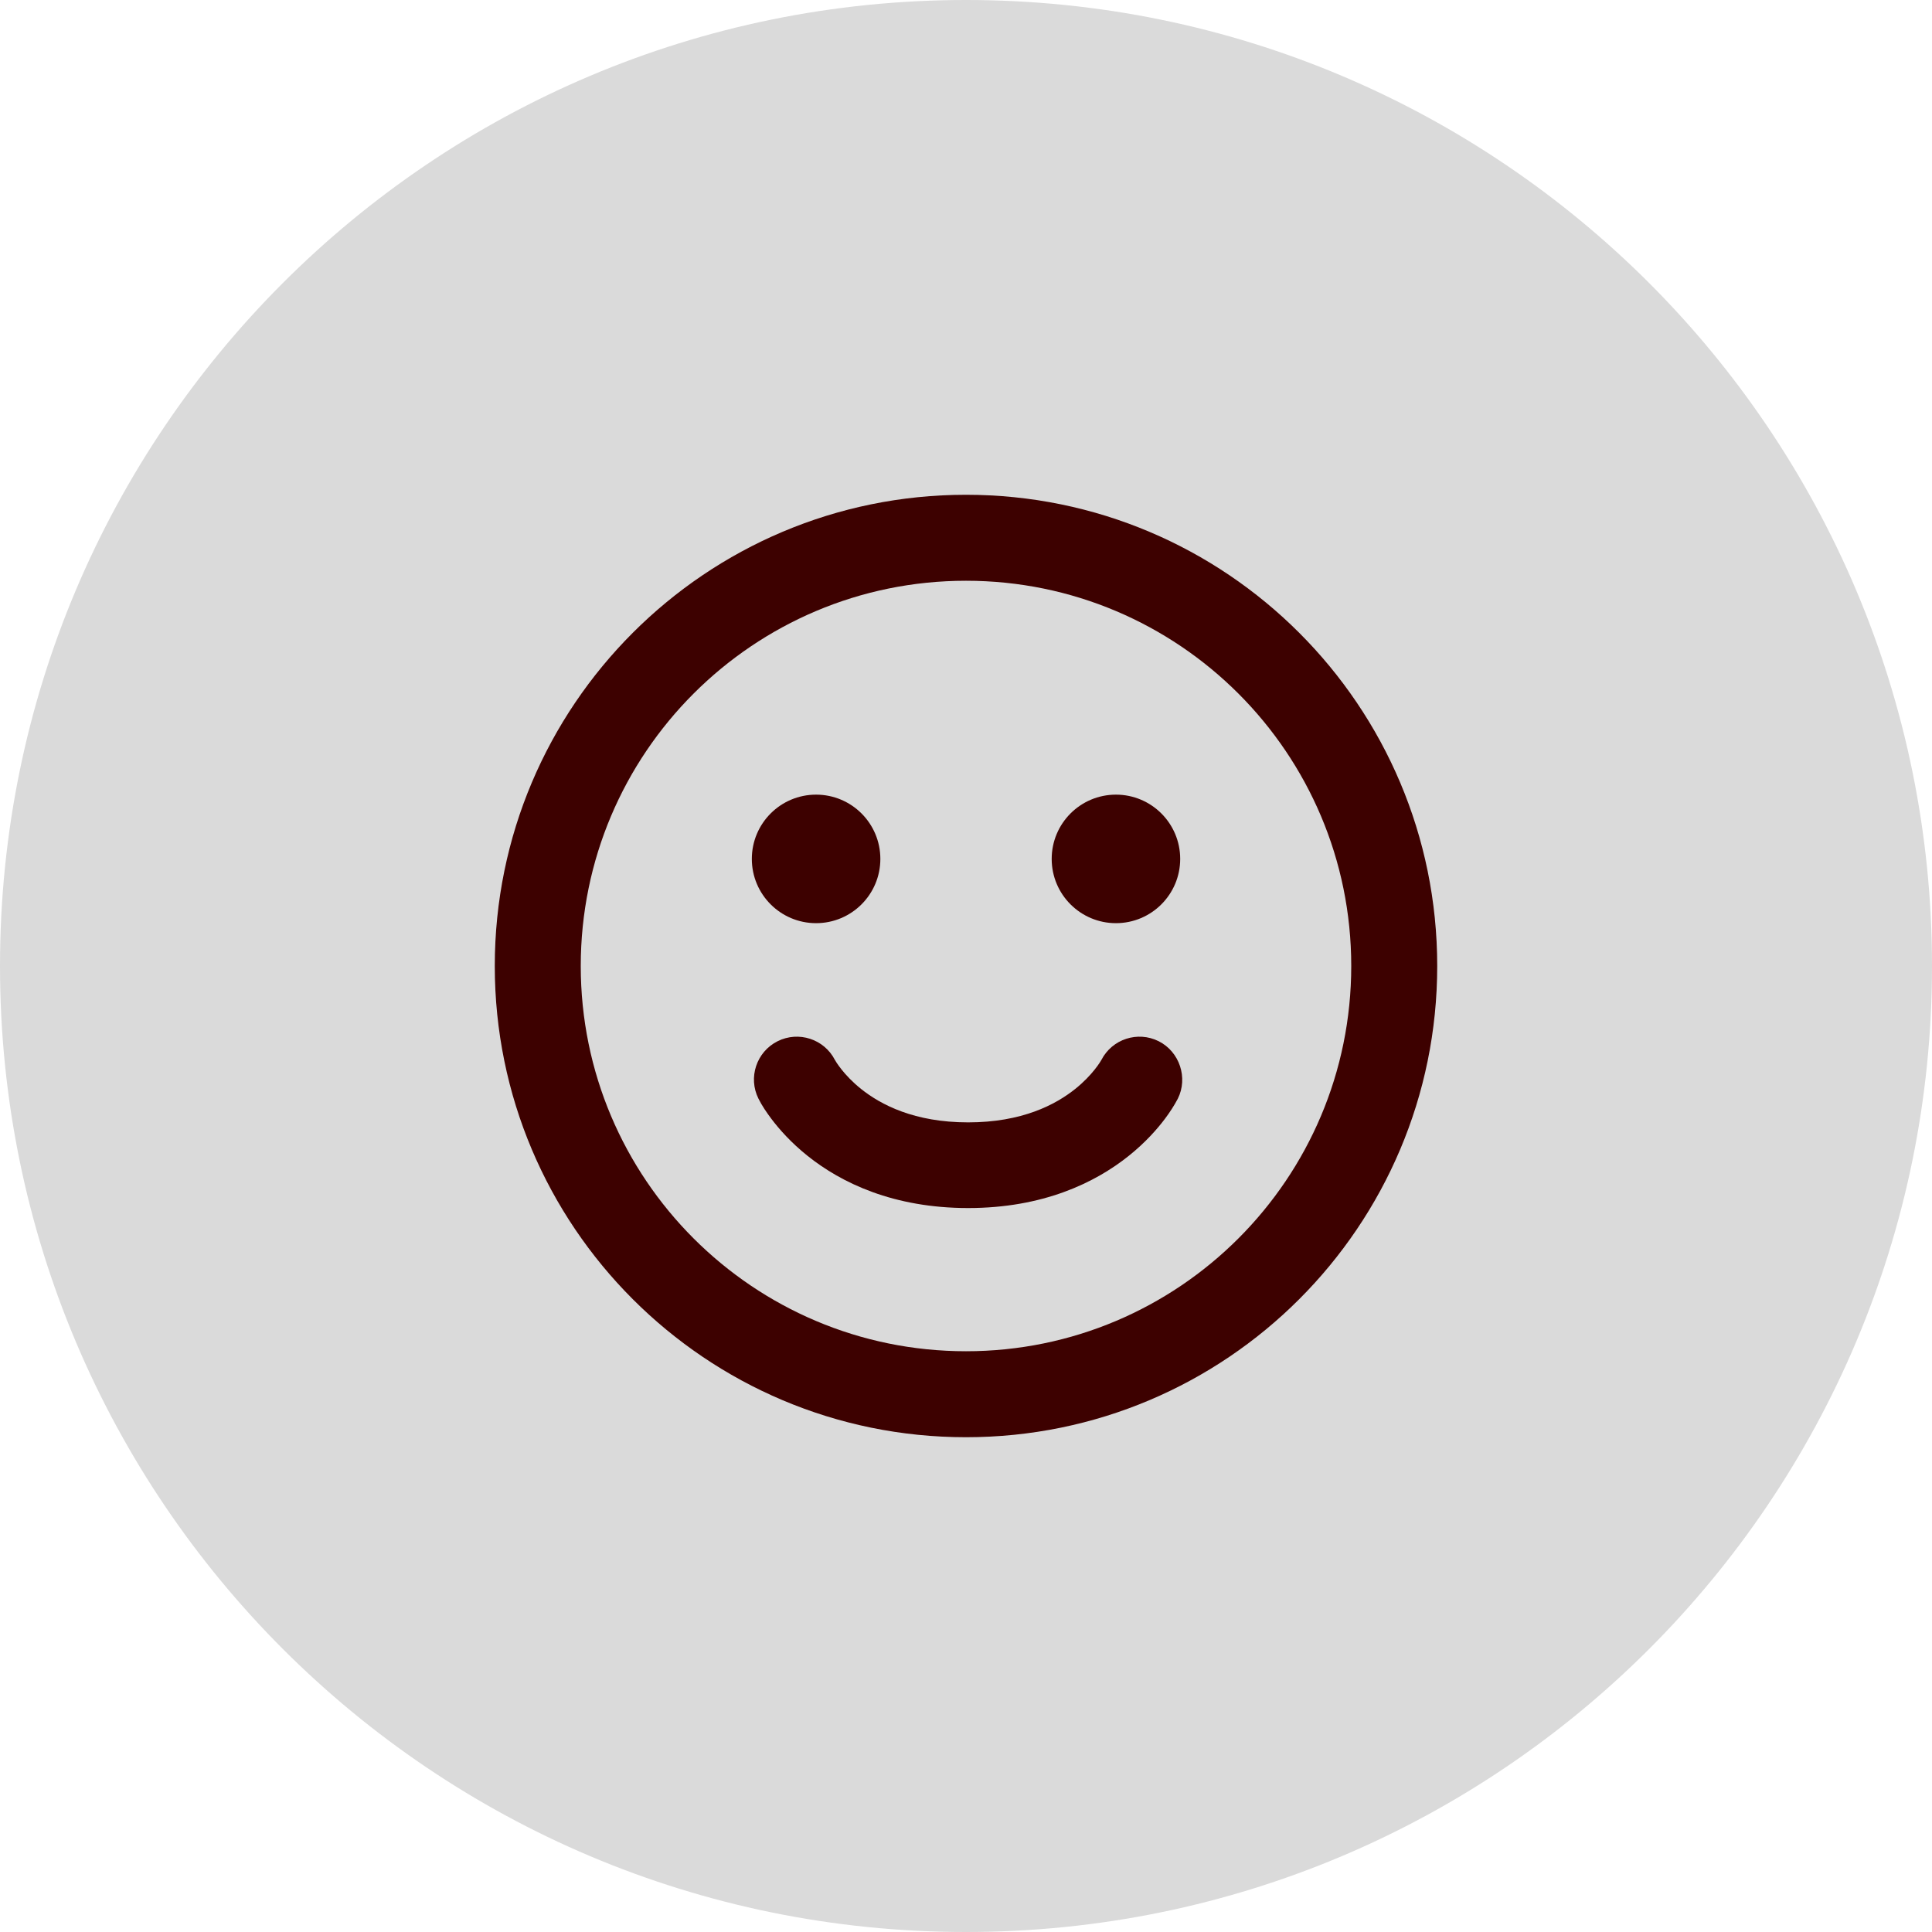
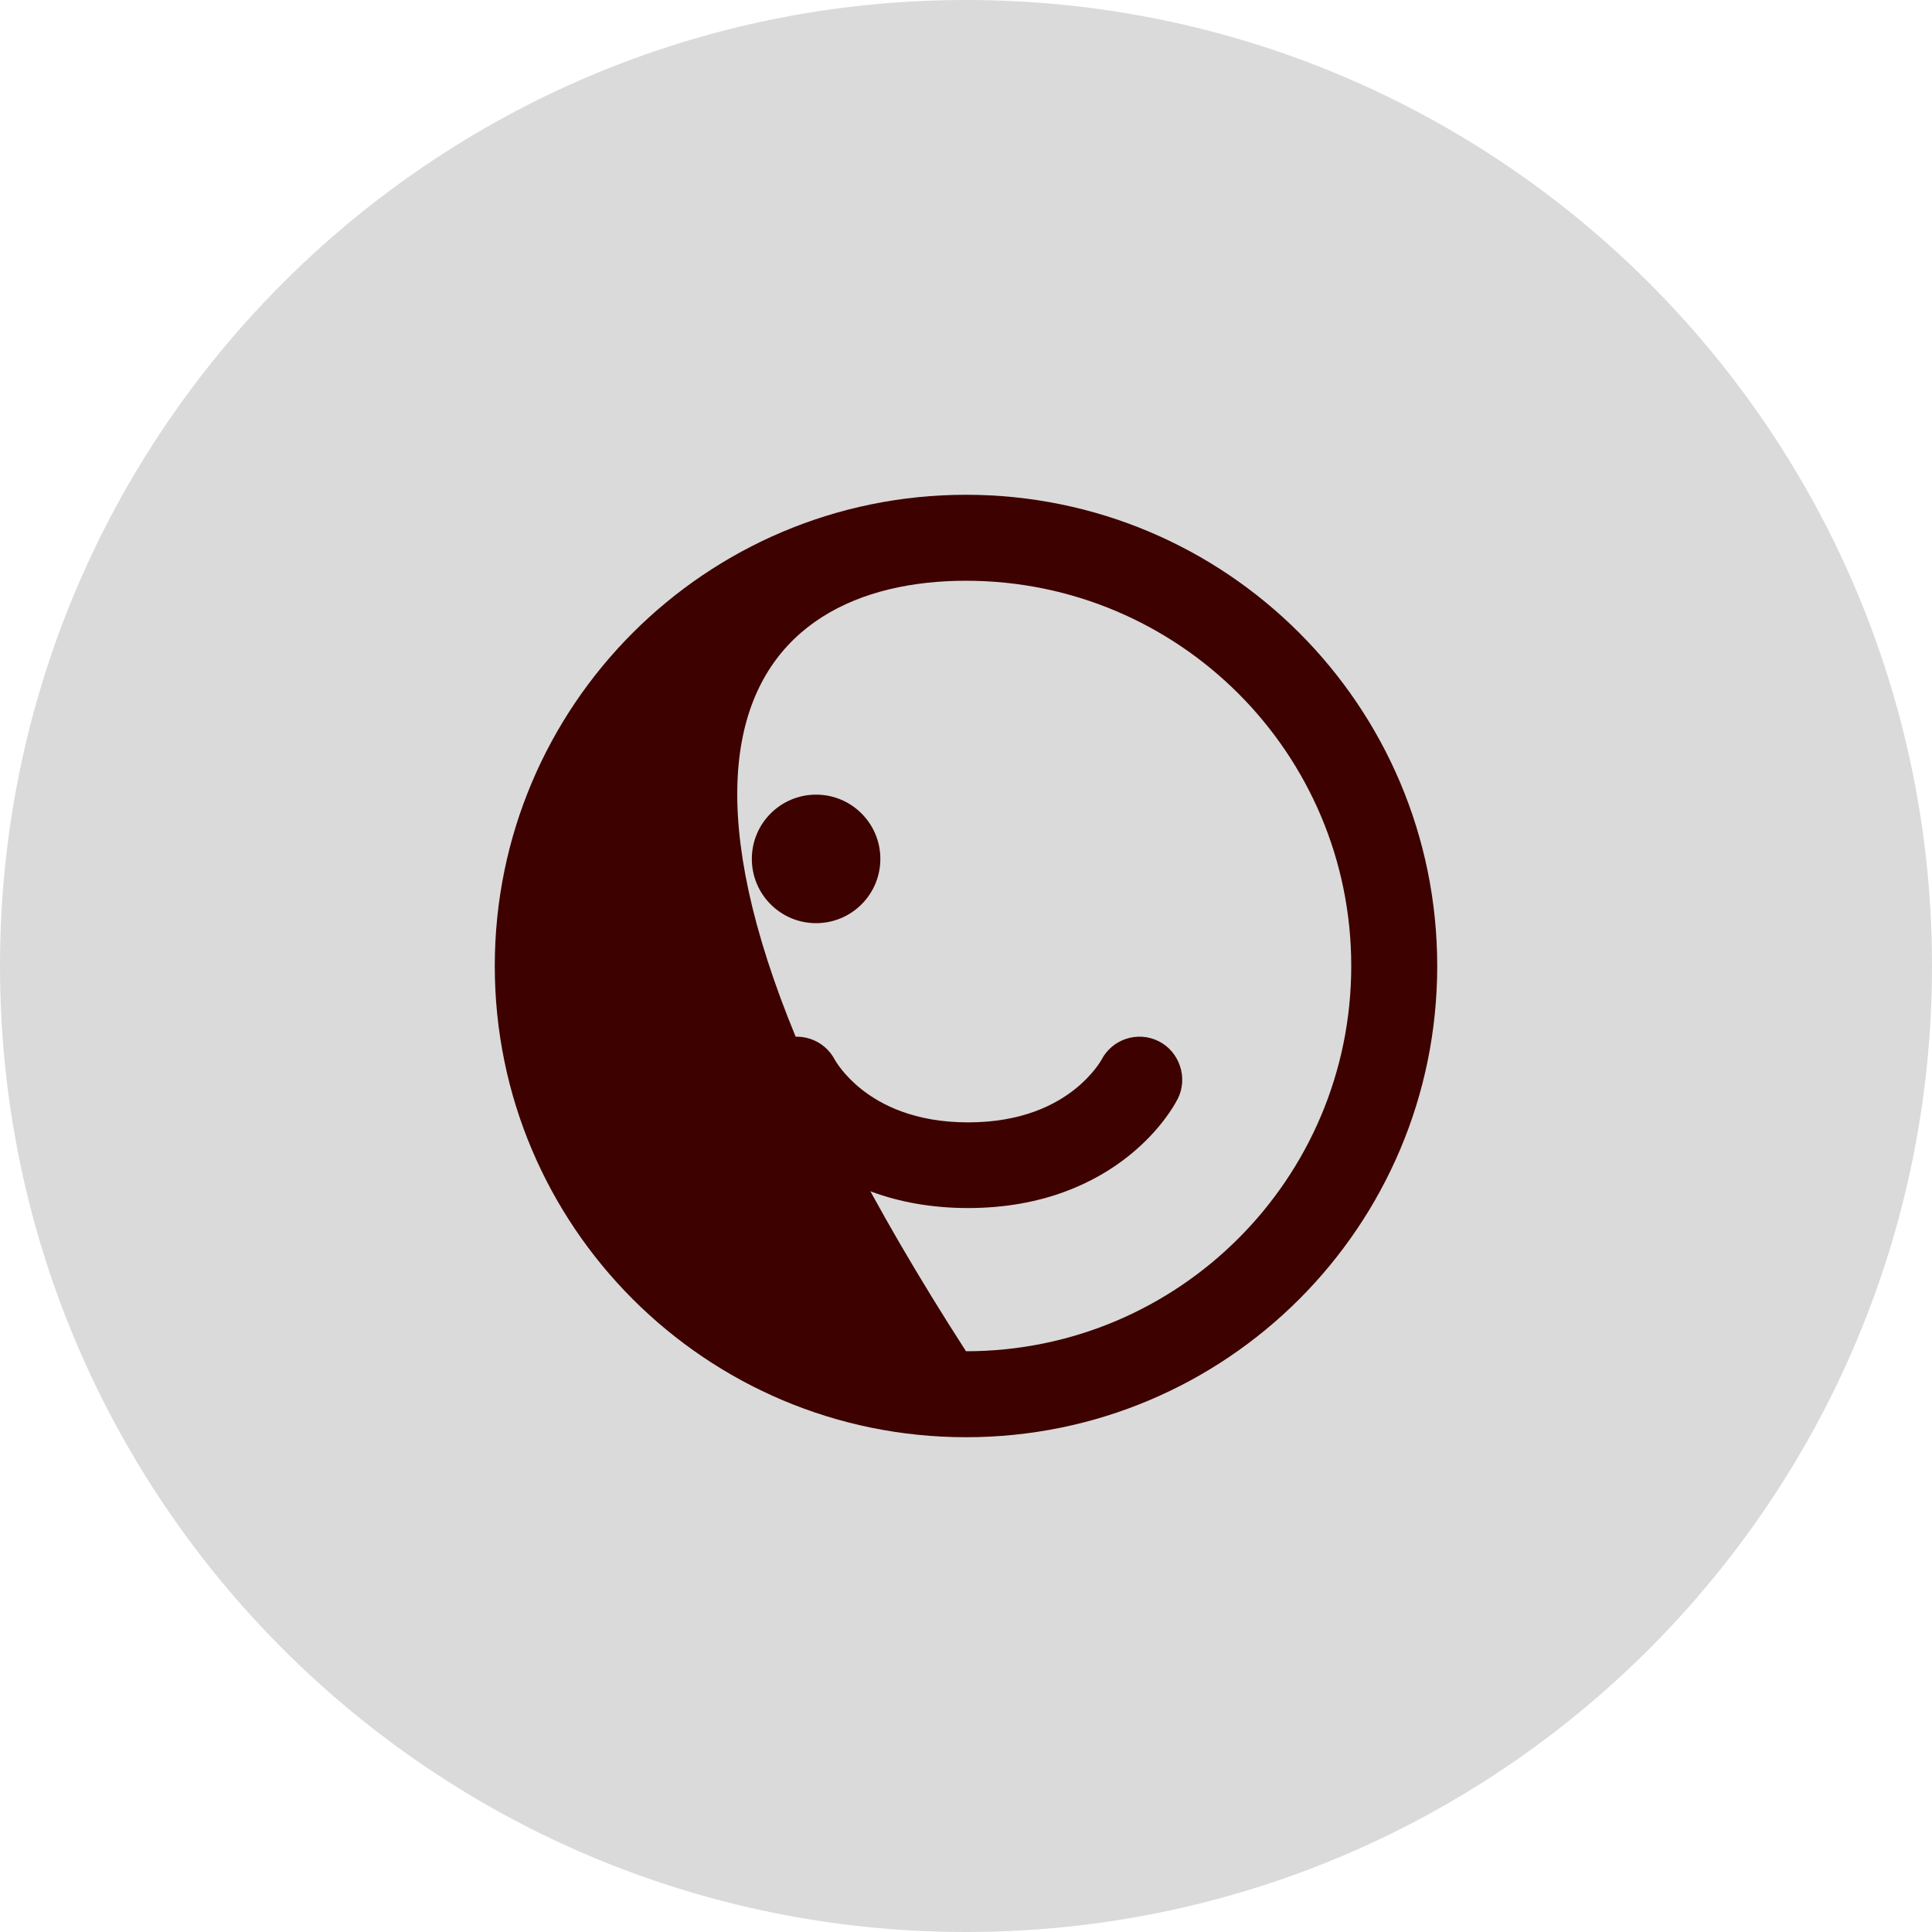
<svg xmlns="http://www.w3.org/2000/svg" width="82" height="82" viewBox="0 0 82 82" fill="none">
  <g clip-path="url(#clip0_113_535)">
    <path d="M41 82C63.644 82 82 63.644 82 41C82 18.356 63.644 0 41 0C18.356 0 0 18.356 0 41C0 63.644 18.356 82 41 82Z" fill="#DADADA" />
    <path d="M34.637 39.182C36.144 39.182 37.365 37.961 37.365 36.455C37.365 34.948 36.144 33.727 34.637 33.727C33.131 33.727 31.91 34.948 31.91 36.455C31.91 37.961 33.131 39.182 34.637 39.182Z" fill="#3D0100" />
-     <path d="M50.091 36.455C50.091 37.961 48.87 39.182 47.364 39.182C45.858 39.182 44.637 37.961 44.637 36.455C44.637 34.948 45.858 33.727 47.364 33.727C48.87 33.727 50.091 34.948 50.091 36.455Z" fill="#3D0100" />
    <path d="M35.434 44.984C34.979 44.102 33.897 43.747 33.005 44.192C32.107 44.642 31.743 45.734 32.192 46.632C32.342 46.931 32.533 47.211 32.733 47.478C33.066 47.921 33.568 48.492 34.274 49.057C35.709 50.205 37.922 51.273 41.091 51.273C44.26 51.273 46.474 50.205 47.909 49.057C48.615 48.492 49.117 47.921 49.449 47.478C49.65 47.21 49.833 46.93 49.989 46.634C50.434 45.747 50.064 44.636 49.177 44.192C48.286 43.747 47.204 44.102 46.748 44.984C46.724 45.03 46.381 45.622 45.637 46.217C44.8 46.887 43.377 47.637 41.091 47.637C38.806 47.637 37.383 46.887 36.545 46.217C35.801 45.622 35.459 45.03 35.434 44.984Z" fill="#3D0100" />
-     <path fill-rule="evenodd" clip-rule="evenodd" d="M41 61C52.046 61 61 52.046 61 41C61 29.954 52.046 21 41 21C29.954 21 21 29.954 21 41C21 52.046 29.954 61 41 61ZM41 57.351C31.97 57.351 24.649 50.031 24.649 41C24.649 31.97 31.97 24.649 41 24.649C50.031 24.649 57.351 31.97 57.351 41C57.351 50.031 50.031 57.351 41 57.351Z" fill="#3D0100" />
+     <path fill-rule="evenodd" clip-rule="evenodd" d="M41 61C52.046 61 61 52.046 61 41C61 29.954 52.046 21 41 21C29.954 21 21 29.954 21 41C21 52.046 29.954 61 41 61ZM41 57.351C24.649 31.97 31.97 24.649 41 24.649C50.031 24.649 57.351 31.97 57.351 41C57.351 50.031 50.031 57.351 41 57.351Z" fill="#3D0100" />
  </g>
  <defs>
    <clipPath id="clip0_113_535">
      <rect width="82" height="82" fill="white" />
    </clipPath>
  </defs>
</svg>